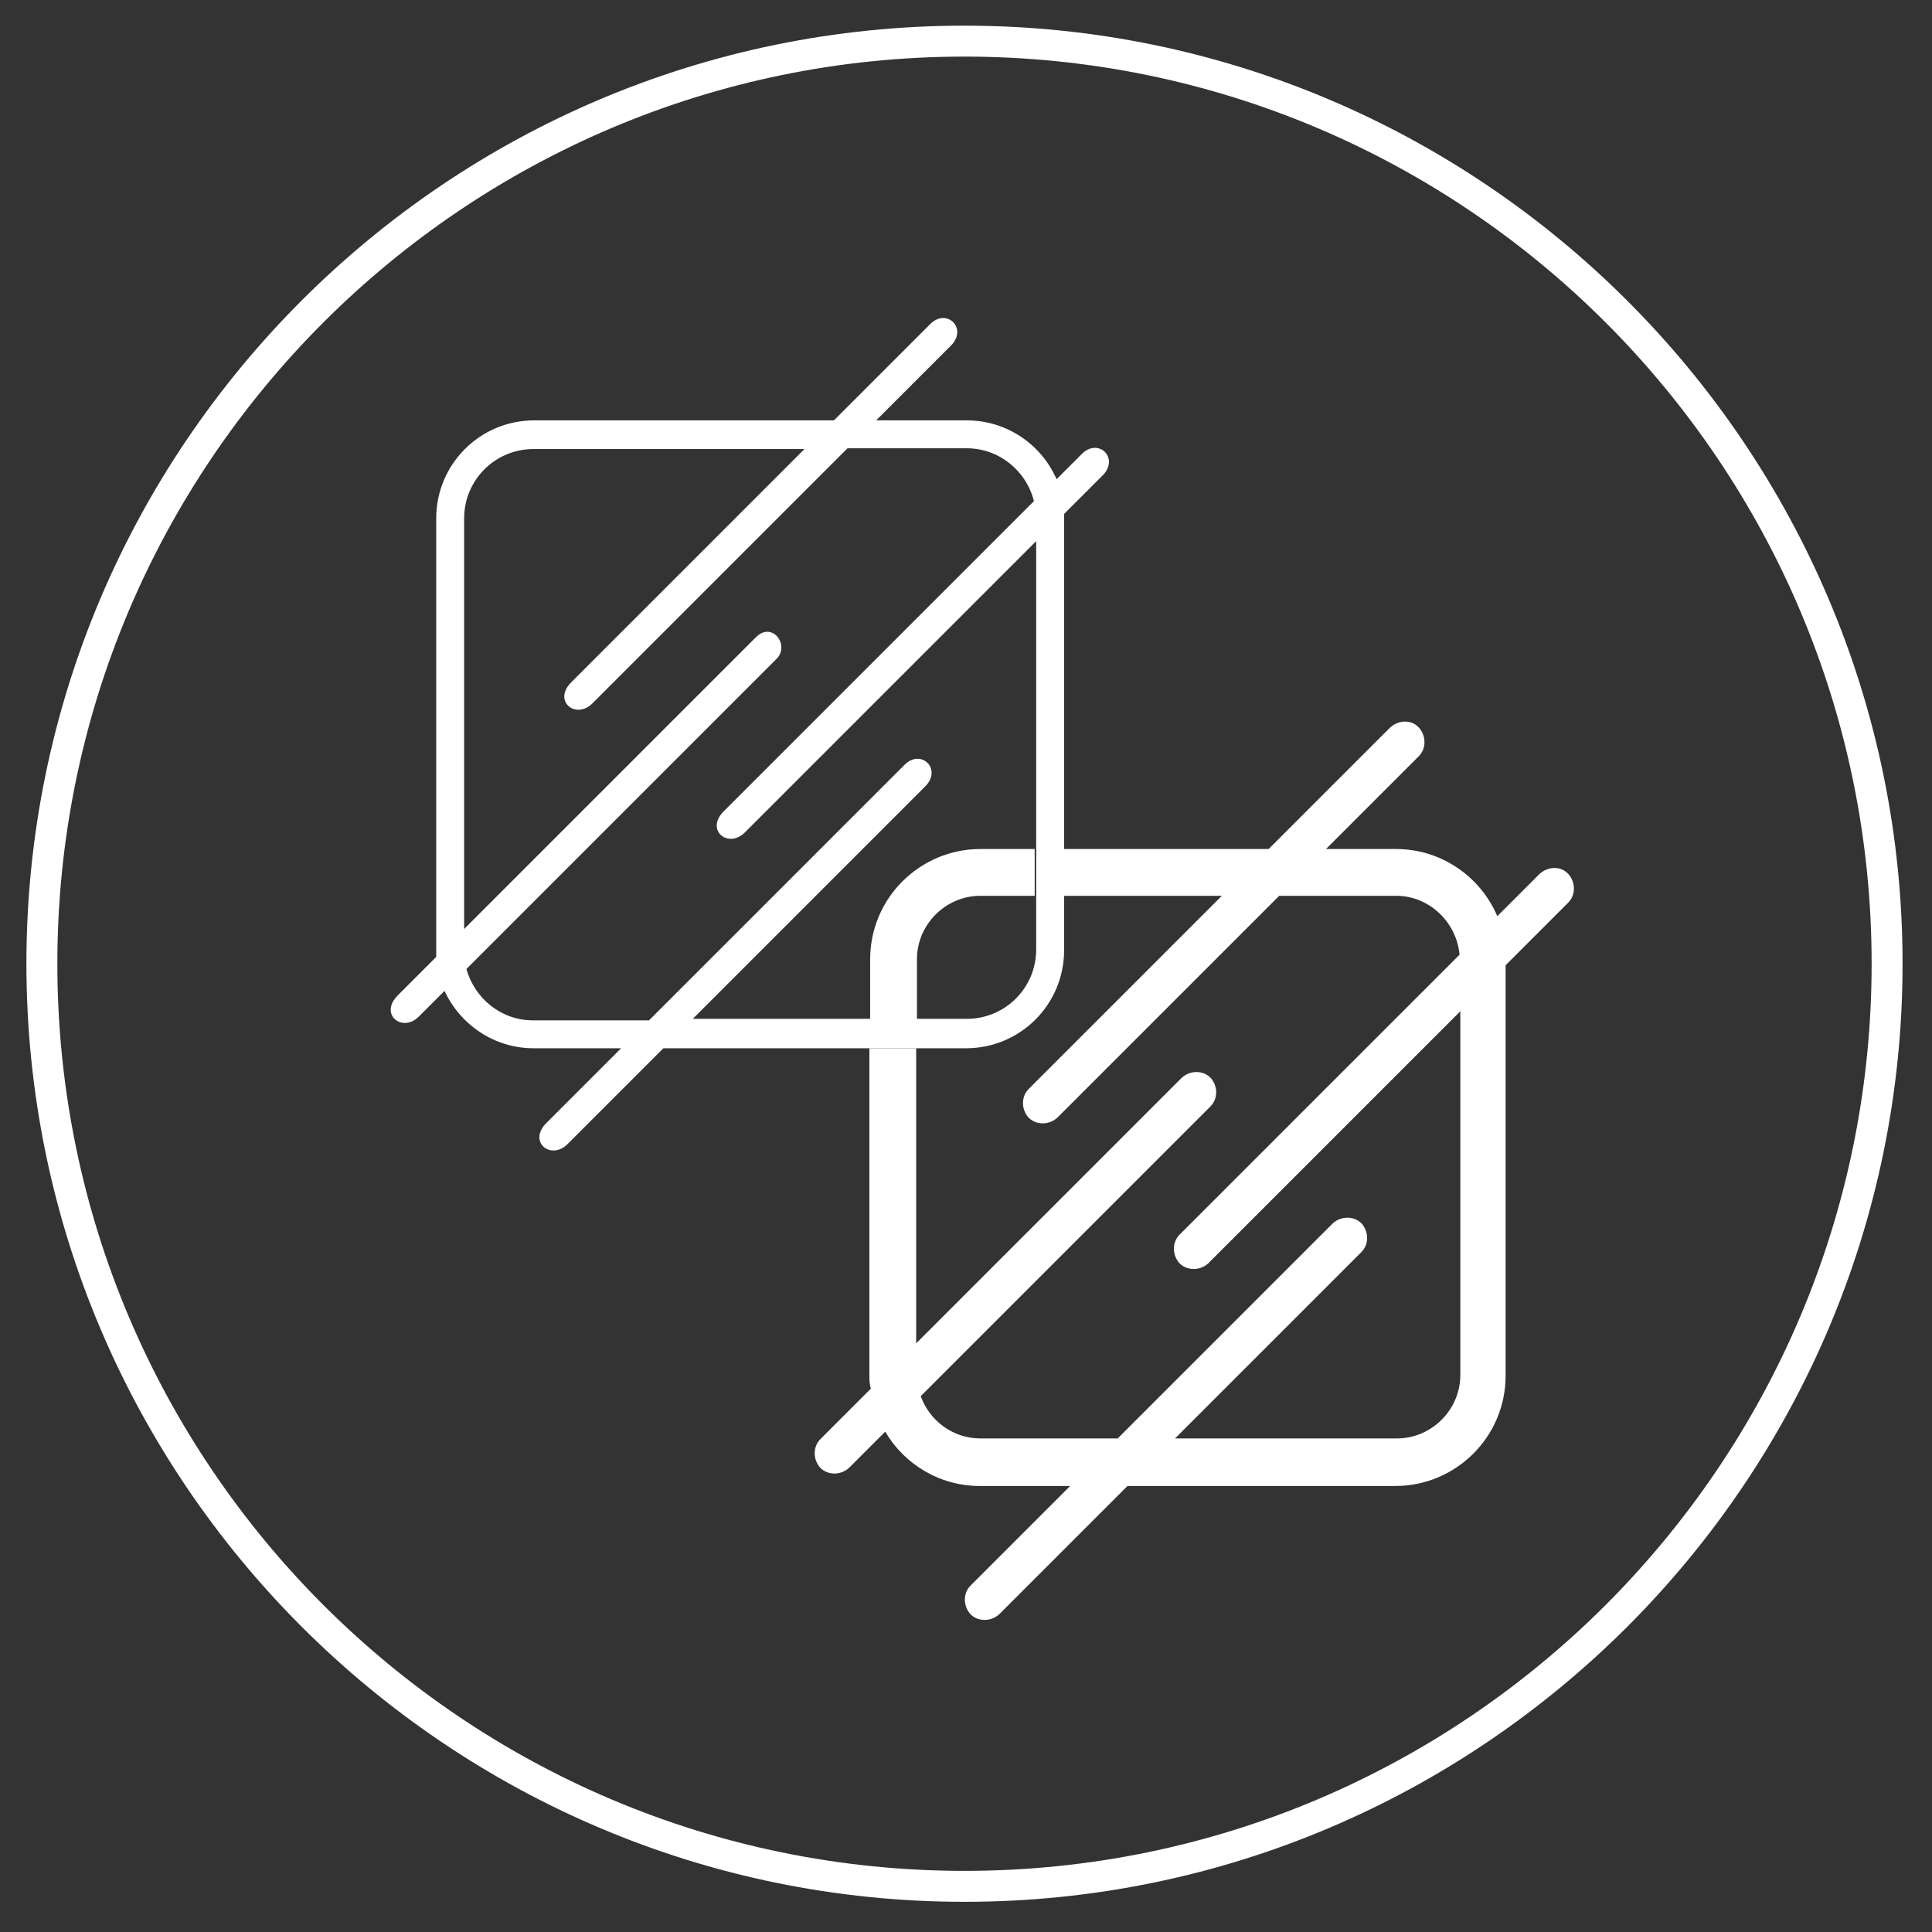
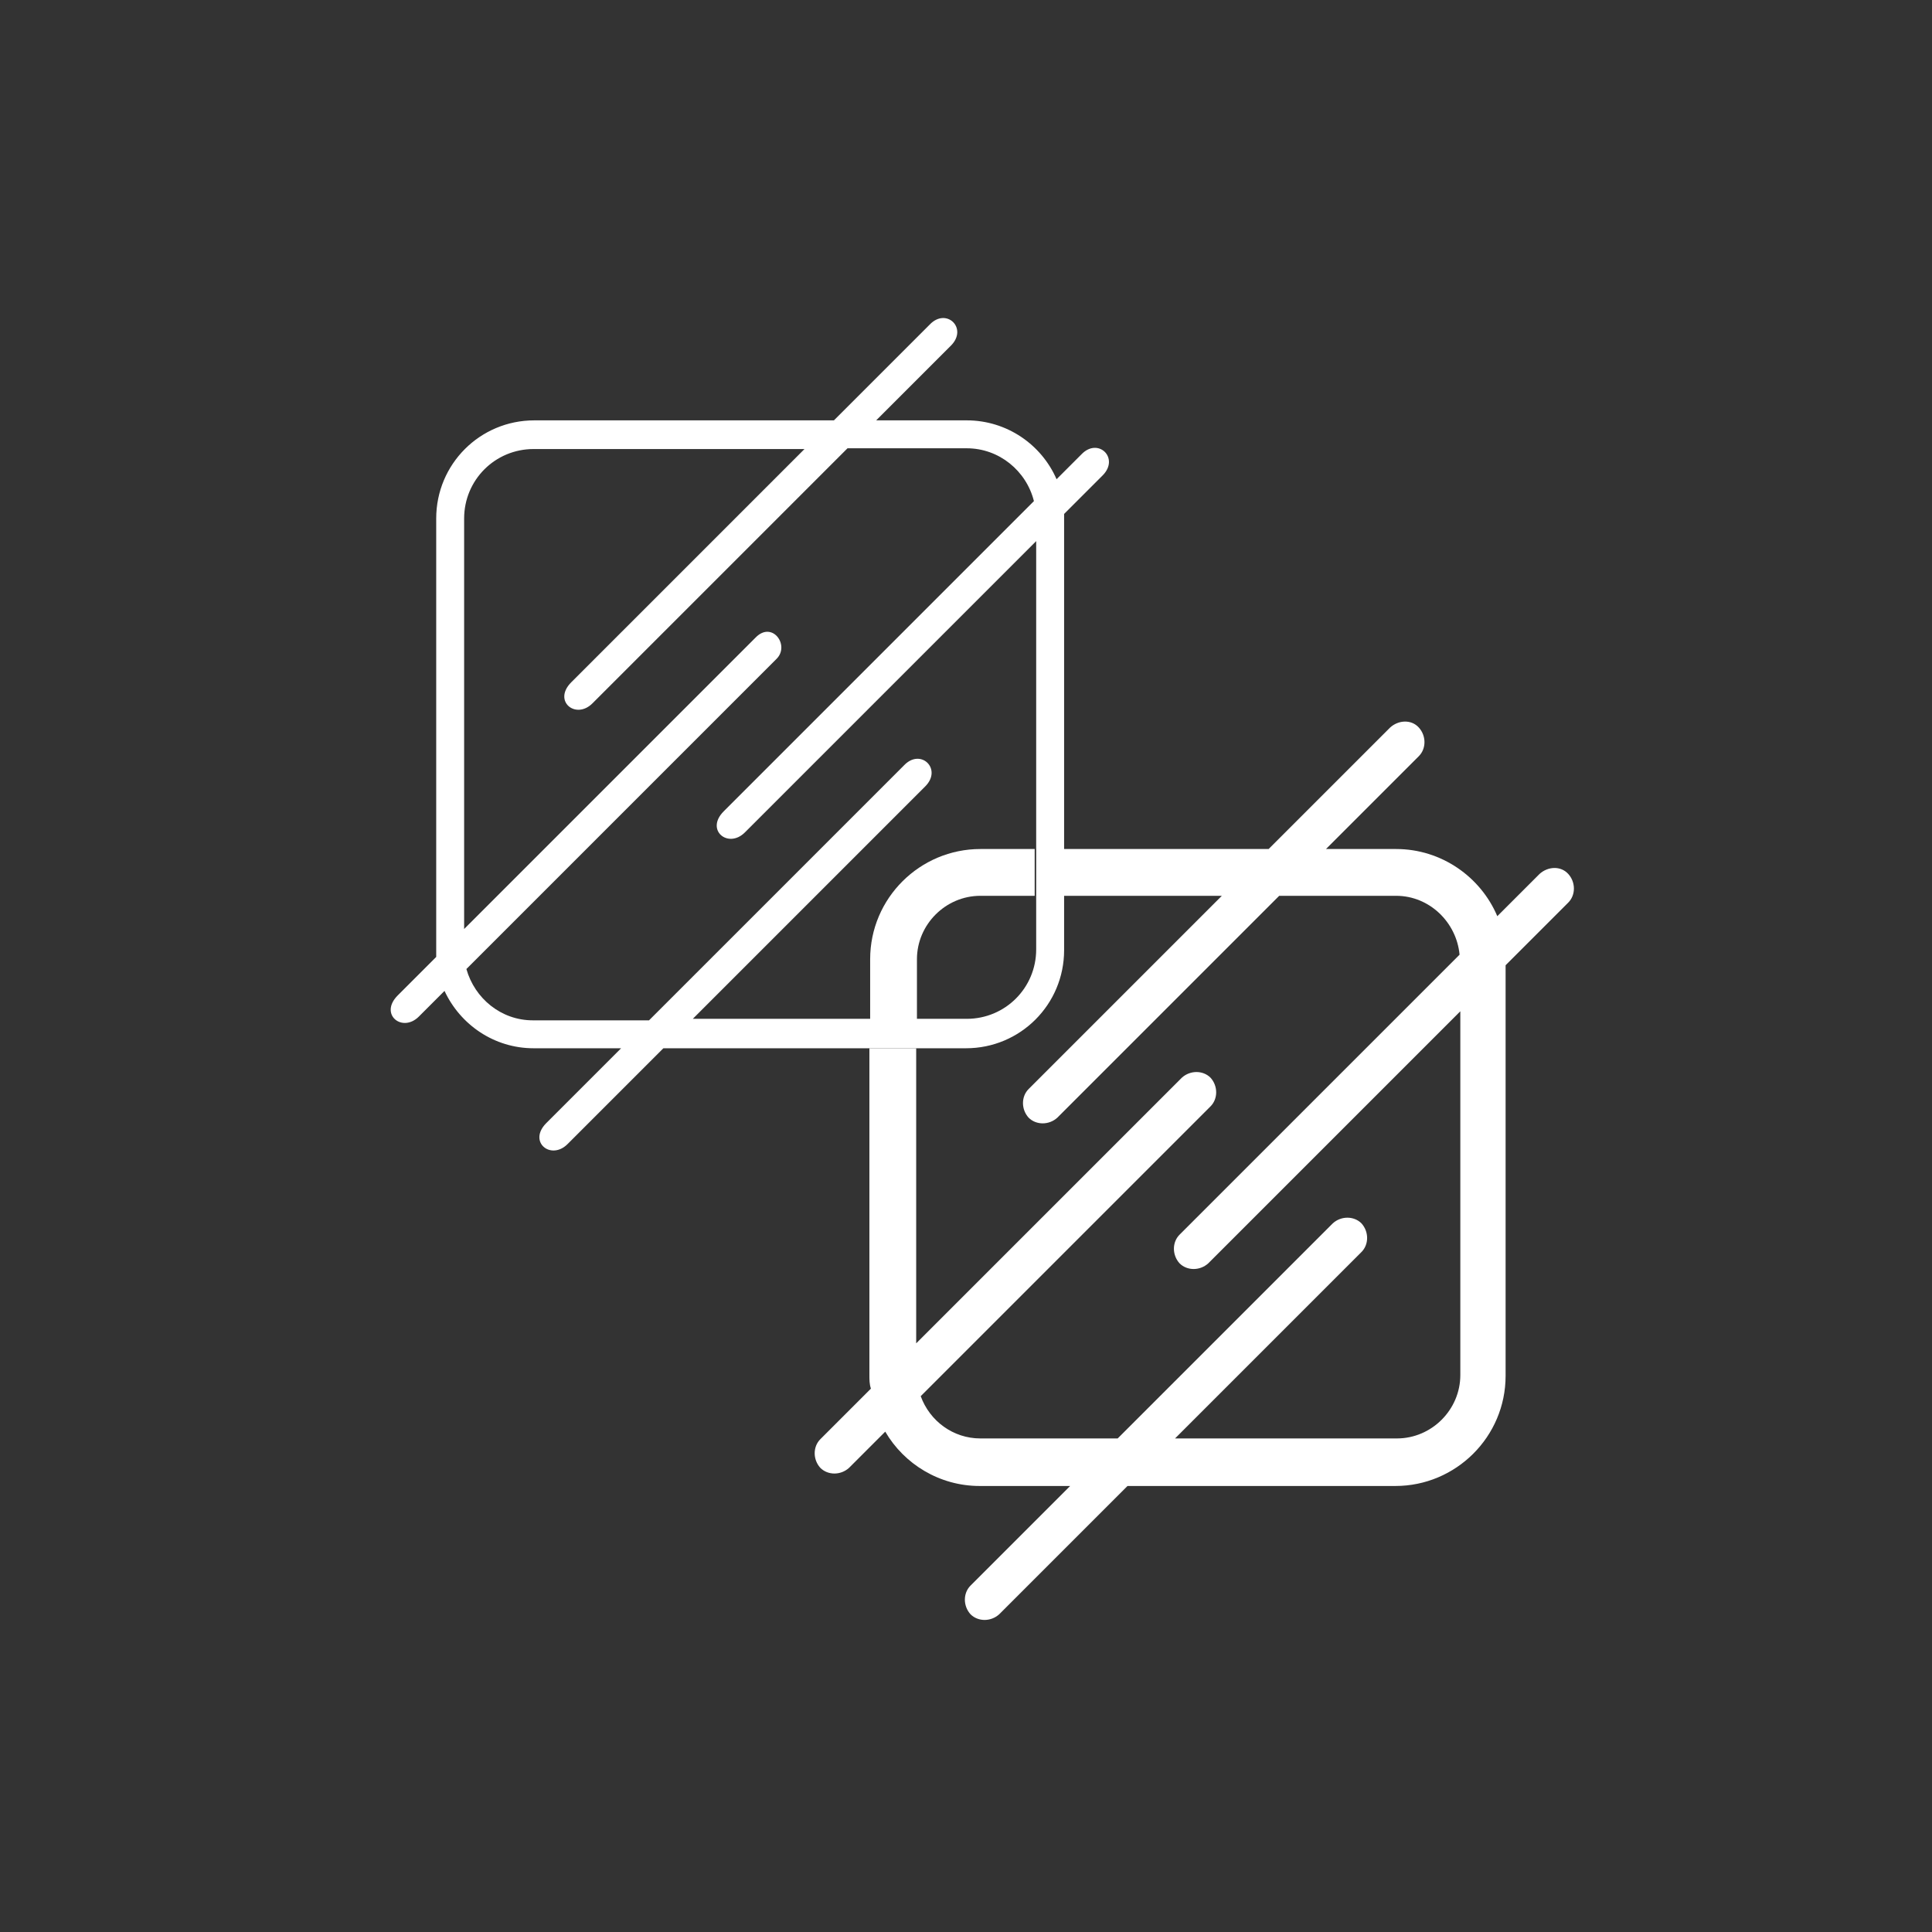
<svg xmlns="http://www.w3.org/2000/svg" id="Layer_1" data-name="Layer 1" version="1.1" viewBox="0 0 256 256">
  <rect x="0" y="0" width="256" height="256" fill="#333333" stroke="none" />
  <defs>
    <style>
      .cls-1 {
        fill: none;
      }

      .cls-1, .cls-2 {
        stroke-width: 0px;
      }

      .cls-2 {
        fill: #fff;
      }
    </style>
  </defs>
-   <path class="cls-1" d="M127.8,7.5C61.5,7.5,7.6,61.4,7.6,127.7s53.9,120.2,120.2,120.2,120.2-53.9,120.2-120.2S194,7.5,127.8,7.5ZM207.9,119.5l-8.3,8.3v54.4c0,8-6.5,14.6-14.6,14.6h-35.5l-17,17c-1,1-2.7,1-3.8,0-1-1-1-2.7,0-3.8l13.2-13.2h-12c-5.3,0-9.9-2.9-12.5-7.2l-4.8,4.8c-1,1-2.7,1-3.8,0-1-1-1-2.7,0-3.8l6.7-6.7c0-.6-.2-1.2-.2-1.8v-43.3h-27.5l-12.7,12.7c-2.2,2.2-5.3-.3-2.8-2.8s4.7-4.7,9.9-9.9h-11.6c-5.2,0-9.7-3.1-11.8-7.6-1.8,1.8-3.1,3.1-3.4,3.4-2.2,2.2-5.3-.3-2.8-2.8.6-.6,2.4-2.4,5.1-5.1v-58.1c0-7.2,5.8-13,13-13h39.7c6.9-6.9,12.3-12.3,12.7-12.7,2.3-2.3,5.2.5,2.8,2.8-.7.7-4.6,4.6-9.9,9.9h12c5.3,0,9.9,3.2,11.9,7.8,1.9-1.9,3.1-3.1,3.3-3.3,2.3-2.3,5.2.5,2.8,2.8s-2.3,2.3-5.1,5.1v44.4h27.2l16.1-16.1c1-1,2.7-1,3.8,0s1,2.7,0,3.8l-12.3,12.3h9.3c6,0,11.2,3.7,13.4,8.9l5.7-5.7c1-1,2.7-1,3.8,0s1,2.7,0,3.8h0Z" />
-   <path class="cls-1" d="M129.9,112.5h7.2v-40.7l-38.6,38.6c-2.2,2.2-5.3-.3-2.8-2.8l41.1-41.1c-1-4-4.6-7-8.9-7h-15.8c-13.5,13.5-32.3,32.3-33.8,33.8-2.2,2.2-5.3-.3-2.8-2.8l30.9-30.9h-35.9c-5.1,0-9.2,4.1-9.2,9.2v54.4c13.5-13.5,37.7-37.7,38.6-38.6,2.3-2.3,5.2.5,2.8,2.8l-41.1,41.1c1.1,3.9,4.6,6.8,8.8,6.8h15.4l33.8-33.8c2.3-2.3,5.2.5,2.8,2.8-1.4,1.4-17.8,17.8-30.9,30.9h23.6v-8c0-8,6.5-14.6,14.6-14.6h.2Z" />
+   <path class="cls-1" d="M129.9,112.5h7.2l-38.6,38.6c-2.2,2.2-5.3-.3-2.8-2.8l41.1-41.1c-1-4-4.6-7-8.9-7h-15.8c-13.5,13.5-32.3,32.3-33.8,33.8-2.2,2.2-5.3-.3-2.8-2.8l30.9-30.9h-35.9c-5.1,0-9.2,4.1-9.2,9.2v54.4c13.5-13.5,37.7-37.7,38.6-38.6,2.3-2.3,5.2.5,2.8,2.8l-41.1,41.1c1.1,3.9,4.6,6.8,8.8,6.8h15.4l33.8-33.8c2.3-2.3,5.2.5,2.8,2.8-1.4,1.4-17.8,17.8-30.9,30.9h23.6v-8c0-8,6.5-14.6,14.6-14.6h.2Z" />
  <path class="cls-1" d="M121.5,127.1v8h6.5c5.1,0,9.2-4.1,9.2-9.2v-7.2h-7.2c-4.6,0-8.4,3.8-8.4,8.4h0Z" />
  <path class="cls-1" d="M128,138.9h-6.5v39.1l35.2-35.2c1-1,2.7-1,3.8,0,1,1,1,2.7,0,3.8l-38.4,38.4c1.2,3.2,4.2,5.6,7.9,5.6h18.2l28.5-28.5c1-1,2.7-1,3.8,0,1,1,1,2.7,0,3.8l-24.7,24.7h29.4c4.6,0,8.4-3.8,8.4-8.4v-48.2l-33.4,33.4c-1,1-2.7,1-3.8,0-1-1-1-2.7,0-3.8l37.1-37.1c-.3-4.4-3.9-7.8-8.4-7.8h-15.5l-29.4,29.4c-1,1-2.7,1-3.8,0-1-1-1-2.7,0-3.8l25.6-25.6h-21v7.2c0,7.2-5.8,13-13,13h0Z" />
-   <path class="cls-2" d="M127.8,3.4C59.2,3.4,3.5,59.2,3.5,127.7s55.8,124.3,124.3,124.3,124.3-55.8,124.3-124.3S196.3,3.4,127.8,3.4ZM127.8,247.9c-66.3,0-120.2-53.9-120.2-120.2S61.5,7.5,127.8,7.5s120.2,53.9,120.2,120.2-53.9,120.2-120.2,120.2Z" />
  <path class="cls-2" d="M121.5,127.1c0-4.6,3.8-8.4,8.4-8.4h7.2v-6.2h-7.2c-8,0-14.6,6.5-14.6,14.6v8h6.2s0-8,0-8Z" />
  <path class="cls-2" d="M204.1,115.7l-5.7,5.7c-2.2-5.2-7.4-8.9-13.4-8.9h-9.3l12.3-12.3c1-1,1-2.7,0-3.8s-2.7-1-3.8,0l-16.1,16.1h-27.2v6.2h21l-25.6,25.6c-1,1-1,2.7,0,3.8,1,1,2.7,1,3.8,0l29.4-29.4h15.5c4.4,0,8,3.5,8.4,7.8l-37.1,37.1c-1,1-1,2.7,0,3.8,1,1,2.7,1,3.8,0l33.4-33.4v48.2c0,4.6-3.8,8.4-8.4,8.4h-29.4l24.7-24.7c1-1,1-2.7,0-3.8-1-1-2.7-1-3.8,0l-28.5,28.5h-18.2c-3.6,0-6.7-2.3-7.9-5.6l38.4-38.4c1-1,1-2.7,0-3.8-1-1-2.7-1-3.8,0l-35.2,35.2v-39.1h-6.2v43.3c0,.6,0,1.2.2,1.8l-6.7,6.7c-1,1-1,2.7,0,3.8,1,1,2.7,1,3.8,0l4.8-4.8c2.5,4.3,7.2,7.2,12.5,7.2h12l-13.2,13.2c-1,1-1,2.7,0,3.8,1,1,2.7,1,3.8,0l17-17h35.5c8,0,14.6-6.5,14.6-14.6v-54.4l8.3-8.3c1-1,1-2.7,0-3.8s-2.7-1-3.8,0h0Z" />
  <path class="cls-2" d="M128,138.9c7.2,0,13-5.8,13-13v-57.8c2.8-2.8,4.7-4.7,5.1-5.1,2.3-2.3-.6-5.1-2.8-2.8-.2.2-1.5,1.5-3.3,3.3-2-4.6-6.6-7.8-11.9-7.8h-12c5.3-5.3,9.2-9.2,9.9-9.9,2.3-2.3-.6-5.1-2.8-2.8-.4.4-5.8,5.8-12.7,12.7h-39.7c-7.2,0-13,5.8-13,13v58.1c-2.7,2.7-4.5,4.5-5.1,5.1-2.5,2.5.6,5,2.8,2.8.3-.3,1.6-1.6,3.4-3.4,2.1,4.5,6.6,7.6,11.8,7.6h11.6c-5.2,5.2-9,9-9.9,9.9-2.5,2.5.6,5,2.8,2.8l12.7-12.7h40.1ZM91.7,135.1l30.9-30.9c2.3-2.3-.6-5.1-2.8-2.8l-33.8,33.8h-15.4c-4.2,0-7.7-2.9-8.8-6.8,12.5-12.5,39.3-39.3,41.1-41.1s-.6-5.1-2.8-2.8l-38.6,38.6v-54.4c0-5.1,4.1-9.2,9.2-9.2h35.9c-13,13-29.1,29.1-30.9,30.9-2.5,2.5.6,5,2.8,2.8,1.4-1.4,20.2-20.2,33.8-33.8h15.8c4.3,0,7.9,3,8.9,7l-41.1,41.1c-2.5,2.5.6,5,2.8,2.8l38.6-38.6v54.1c0,5.1-4.1,9.2-9.2,9.2h-36.4Z" />
</svg>